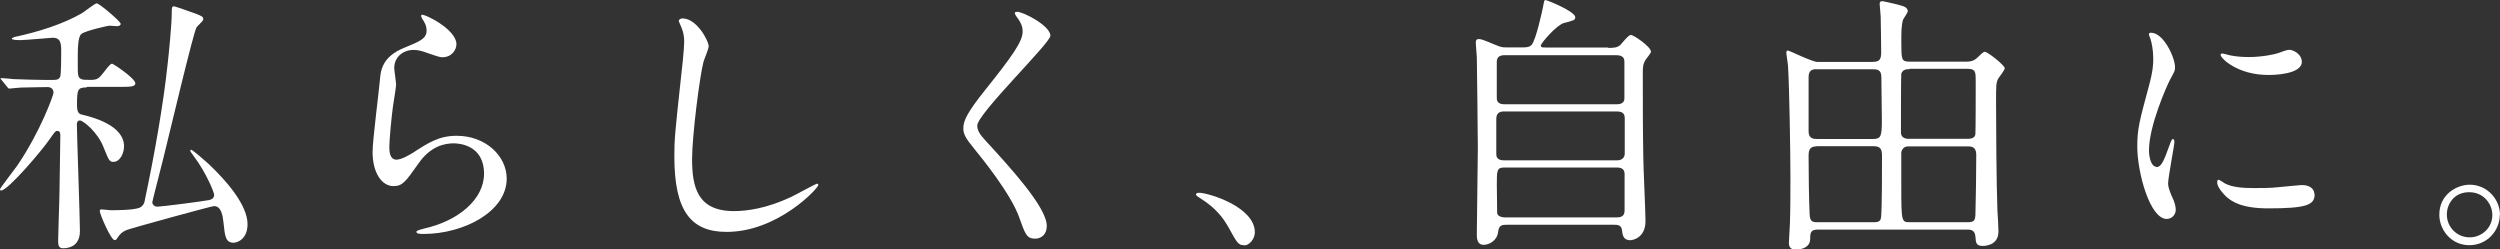
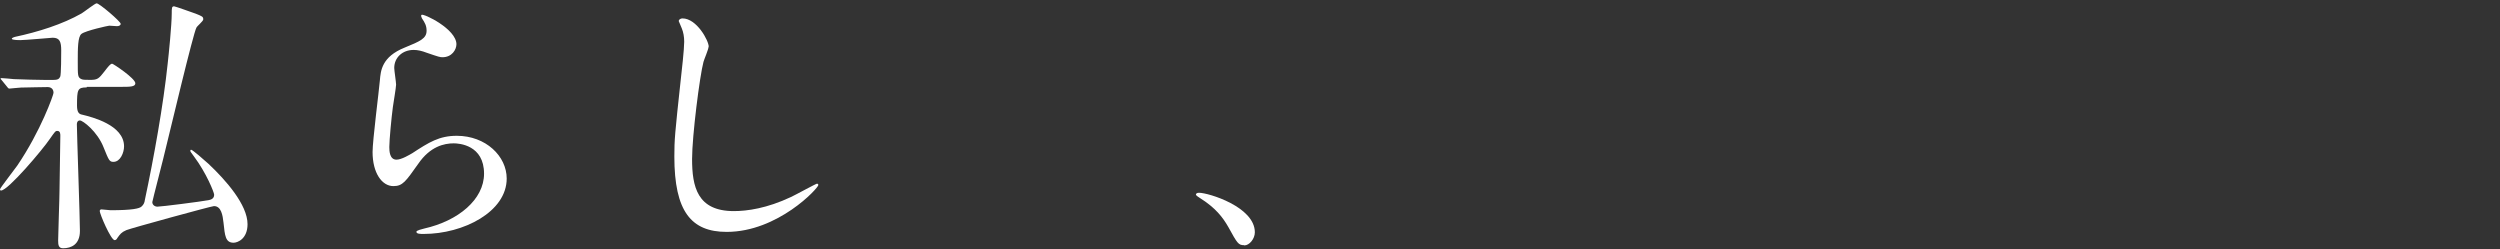
<svg xmlns="http://www.w3.org/2000/svg" id="_レイヤー_1" data-name="レイヤー_1" version="1.1" viewBox="0 0 660 65.85">
  <rect x="0" y="0" width="660" height="65.85" fill="#333333" stroke="none" />
  <path d="M22.85,23.08c-2.38,0-2.52.58-2.52,4.81,0,1.89.63,2.25,1.35,2.38,2.61.63,11.07,2.74,11.07,8.37,0,1.66-.99,4.09-2.79,4.09-1.08,0-1.21-.36-2.61-3.82-1.66-4.23-5.49-7.11-6.25-7.11-.58,0-.81.49-.81.99,0,2.16.81,24.96.81,28.16,0,3.6-2.29,4.59-4.45,4.59-1.17,0-1.3-.85-1.3-2.02,0-1.89.36-11.16.36-13.27.09-5.17.22-14.03.22-14.39,0-.49,0-1.3-.81-1.3-.49,0-.63.22-1.93,2.07-1.93,2.88-11.07,13.67-12.91,13.67-.22,0-.27-.13-.27-.36,0-.27,4.05-5.49,4.54-6.21,6.21-9.13,9.58-18.71,9.58-19.21,0-1.17-.81-1.53-1.57-1.53-1.71,0-4.18.09-7.06.13-.36,0-2.79.27-3.01.27-.27,0-.45-.22-.63-.49l-1.35-1.66c-.27-.36-.36-.36-.36-.49s.22-.13.27-.13c.45,0,2.74.22,3.24.27,2.65.09,5.98.22,8.64.22h1.57c1.35,0,1.71-.22,2.02-.85.27-.45.27-6.12.27-6.93,0-2.25-.36-3.37-2.25-3.37-.36,0-7.11.63-8.5.63-.49,0-2.29,0-2.29-.36,0-.27.72-.45.81-.49,6.12-1.3,12.59-3.33,17.63-6.21.63-.36,3.51-2.65,3.96-2.65.72,0,6.34,4.81,6.34,5.4,0,.45-.49.63-.99.63-.13,0-1.66-.13-2.02-.13-.27,0-6.21,1.3-7.33,2.16-.99.72-.99,3.87-.99,7.29,0,3.73,0,4.09.81,4.59.45.27,1.08.27,2.52.27,1.93,0,2.25-.36,3.73-2.25.99-1.3,1.57-2.02,2.02-2.02.27,0,6.12,3.87,6.12,5.17,0,.94-1.44.94-3.82.94h-9l-.04.18ZM26.36,55.64c0-.27.22-.36.45-.36.36,0,2.02.22,2.38.22,5.76,0,7.65-.45,8.19-.99.58-.49.81-1.17.85-1.66,2.38-11.16,4.9-25.19,6.03-35.98.27-2.29,1.08-10.35,1.08-13.31,0-1.44,0-1.89.63-1.89.27,0,5.04,1.71,5.67,1.93,1.8.72,2.02.81,2.02,1.53,0,.45-1.66,1.8-1.8,2.16-.81,1.35-6.97,27.3-8.14,32.03-.27,1.35-3.51,13.76-3.51,14.03,0,.72.63,1.21,1.35,1.21.99,0,11.6-1.35,13.45-1.71.45-.09,1.53-.27,1.53-1.44,0-.58-2.07-5.76-5.31-10.08-.85-1.17-.99-1.3-.99-1.53,0-.13.09-.27.22-.27.36,0,3.51,2.74,4.59,3.73,4.59,4.32,10.3,10.8,10.3,15.92,0,3.87-2.61,4.9-3.69,4.9-2.16,0-2.29-1.89-2.65-5.26-.22-2.07-.63-4.41-2.52-4.41-.63,0-21.95,5.85-23.12,6.34-1.35.58-1.66,1.08-2.38,2.07-.13.27-.36.58-.72.58-.99,0-3.96-6.93-3.96-7.78h.05Z" fill="#fff" />
  <path d="M120.5,11.65c0,1.44-1.17,3.46-3.69,3.46-.63,0-.99-.09-4.23-1.21-1.17-.45-2.29-.72-3.37-.72-2.97,0-5.13,2.02-5.13,4.77,0,.63.49,3.73.49,4.41s-.72,4.9-.85,5.89c-.36,2.65-.94,8.77-.94,10.57,0,1.08.09,3.33,1.89,3.33,1.35,0,3.46-1.3,4.18-1.71,4.41-2.88,7.11-4.59,11.74-4.59,7.69,0,13.18,5.4,13.18,11.29,0,8.77-11.43,14.62-21.91,14.62-.94,0-1.93,0-1.93-.58,0-.36,1.57-.72,2.07-.85,9-2.02,15.79-7.69,15.79-14.48,0-7.56-6.57-8.01-8.01-8.01-2.52,0-6.21.81-9.36,5.4-3.33,4.68-4.09,5.89-6.57,5.89-3.01,0-5.49-3.46-5.49-9,0-3.01,1.71-16.28,1.93-18.94.22-2.52.49-6.21,6.57-8.64,4.05-1.66,5.76-2.38,5.76-4.45,0-1.35-.49-2.16-1.21-3.24-.13-.27-.36-.72-.13-.94.49-.45,9.22,3.73,9.22,7.78v-.04Z" fill="#fff" />
  <path d="M187.07,12.28c0,.72-1.21,3.46-1.35,4.05-.99,3.69-3.01,19.57-3.01,25.64,0,7.29,1.35,13.76,11.02,13.76,3.51,0,8.73-.72,15.11-3.73,1.08-.49,6.57-3.51,6.84-3.51s.36.22.36.36c0,.81-10.66,12.37-24.2,12.37-9.36,0-13.81-5.4-13.81-19.88,0-4.45.13-5.89,1.66-20.02.27-2.38.94-8.28.94-10.3,0-1.3-.22-2.52-.63-3.51-.09-.22-.81-1.89-.81-1.93,0-.49.58-.72.99-.72,3.73,0,6.93,5.85,6.93,7.51l-.04-.09Z" fill="#fff" />
-   <path d="M268.44,3.1c1.71,0,8.86,3.69,8.86,6.34,0,1.93-19.3,20.6-19.3,23.7,0,1.21.58,2.29,2.16,3.96,6.39,6.97,16.19,17.59,16.19,22.54,0,2.38-1.57,3.37-3.1,3.37-2.25,0-2.65-1.35-4.18-5.62-2.25-6.34-10.08-15.92-11.96-18.22-2.25-2.74-2.79-3.82-2.79-5.31,0-1.93.94-4.09,5.85-10.21,7.11-8.91,9.81-12.68,9.81-15.34,0-1.53-.63-2.61-1.8-4.18-.22-.36-.36-.63-.22-.85.09-.13.27-.13.49-.13v-.04Z" fill="#fff" />
  <path d="M328.45,64.73c-1.53,0-1.8-.49-4.18-4.81-1.44-2.52-3.33-5.04-7.56-7.69-.22-.13-.99-.63-.99-.85s.22-.49.81-.49c2.52,0,14.75,3.73,14.75,10.44,0,1.71-1.44,3.46-2.79,3.46l-.05-.04Z" fill="#fff" />
-   <path d="M424.57,12.64c1.35,0,2.38,0,3.24-.81.36-.36,2.07-2.61,2.74-2.61.72,0,5.31,3.1,5.31,4.45,0,.36-1.17,1.71-1.35,2.02-.81,1.17-.81,2.25-.81,3.51,0,7.2,0,14.98.13,22.27,0,2.38.58,14.26.58,16.91,0,4.41-3.37,5.04-4.05,5.04-1.89,0-2.02-1.57-2.16-2.65-.13-1.44-1.3-1.44-2.29-1.44h-27.8c-1.57,0-2.38,0-2.61,1.93-.27,2.29-2.38,3.37-3.82,3.37-1.8,0-1.8-1.89-1.8-2.74,0-3.24.27-19.16.27-22.76,0-1.89-.22-22.99-.27-24.06-.13-2.07-.27-3.24-.27-3.82,0-.49.09-.94.81-.94.58,0,.99.13,4.45,1.57,1.53.63,1.8.63,2.97.63h4.18c.72,0,1.8,0,2.38-.72,1.17-1.57,2.65-8.5,2.97-9.99.27-1.57.36-1.8.58-1.8.45,0,7.92,3.01,7.92,4.54,0,.81-.45.85-2.97,1.53-1.93.49-6.12,5.31-6.12,5.98,0,.49.45.49,1.44.49h16.33v.09ZM397.09,29.42c-.49,0-2.07,0-2.07,1.89v9.45c0,1.57,1.57,1.57,2.16,1.57h29.73c1.71,0,2.02-1.17,2.02-1.8v-9.45c0-1.66-1.57-1.66-2.25-1.66h-29.6ZM397.22,14.57c-1.44,0-2.07.58-2.07,1.8v9.36c0,.63,0,1.8,2.02,1.8h29.51c.58,0,2.16,0,2.16-1.53v-9.63c0-.58,0-1.8-2.16-1.8h-29.46ZM426.73,57.4c1.44,0,2.16-.45,2.16-1.89v-9.58c0-.94-.45-1.71-2.02-1.71h-29.64c-2.07,0-2.07.72-2.07,4.54,0,.36.09,7.06.09,7.47.09.85,1.21,1.17,2.07,1.17h29.46-.04Z" fill="#fff" />
-   <path d="M494.47,16.33c1.8,0,2.16-.72,2.16-2.61,0-3.1-.09-6.25-.13-9.36,0-.58-.27-2.79-.27-3.33,0-.36.09-.72.72-.72.27,0,4.54.99,4.68,1.08,1.17.27,2.02.72,2.02,1.57,0,.36-1.08,1.89-1.21,2.16-.49,1.44-.49,3.33-.49,5.85,0,4.81,0,5.31,2.25,5.31h14.84c1.66,0,2.38-.45,3.24-1.3,1.3-1.3,1.53-1.3,1.71-1.3.81,0,5.26,3.6,5.26,4.32,0,.58-1.57,2.43-1.8,2.88-.49,1.17-.49,1.66-.49,6.21,0,5.89.09,21.55.36,28.52.09.85.27,4.68.27,5.49,0,3.82-3.73,3.82-4.18,3.82-1.71,0-1.8-.85-1.89-2.38-.13-1.57-.85-1.93-2.16-1.93h-39.45c-1.89,0-2.02.85-2.02,2.38,0,2.25-2.02,2.88-3.82,2.88-.49,0-1.8,0-1.8-1.71,0-.85.27-4.45.27-5.17.13-3.87.13-9.27.13-12.19,0-6.21-.27-23.61-.63-29.24,0-.58-.45-3.15-.45-3.73,0-.27.13-.49.49-.49.22,0,6.39,3.01,7.69,3.01,0,0,14.71,0,14.71,0ZM479.63,18.26c-.72,0-2.16,0-2.16,2.02v14.48c0,1.93,1.53,1.93,2.16,1.93h14.89c2.07,0,2.29-.81,2.29-4.95,0-1.66-.13-9.63-.13-11.43,0-2.02-1.3-2.02-2.25-2.02h-14.84l.04-.04ZM479.54,38.64c-1.89,0-2.07,1.17-2.07,2.61,0,4.18.09,11.6.27,15.34.09,1.89.81,2.07,1.89,2.07h15.2c1.53,0,1.71-.63,1.8-1.53.22-2.61.22-12.59.22-15.92,0-1.57-.22-2.61-2.16-2.61h-15.11l-.05.04ZM504.1,18.26c-.63,0-1.8,0-2.16,1.21-.09.27-.09,13.81-.09,15.47,0,1.17.81,1.71,2.02,1.71h15.56c.81,0,1.89-.13,2.07-1.17.09-.58.09-12.32.09-13.99,0-2.52,0-3.33-2.29-3.33h-15.2v.09ZM503.83,38.64c-1.17,0-1.71.72-1.89,1.57v8.73c0,9.72.09,9.72,2.25,9.72h15.43c1.71,0,1.8-.72,1.89-1.89.13-4.23.22-12.23.22-15.83,0-1.44-.45-2.29-2.07-2.29h-15.83Z" fill="#fff" />
-   <path d="M569.23,44.13c1.21,0,1.89-1.17,3.46-5.62.45-1.21.63-1.8.99-1.8s.36.72.36.85c0,.81-1.66,9.22-1.66,10.93,0,1.21.99,3.37,1.17,3.73.49.99.85,2.25.85,3.15,0,1.44-1.17,2.43-2.38,2.43-4.45,0-7.78-12.23-7.78-19.16,0-4.59.58-6.7,3.01-15.7,1.21-4.41,1.21-6.21,1.21-7.51,0-2.29-.45-4.23-.72-5.13-.09-.22-.45-1.08-.45-1.3s.27-.36.58-.36c3.33,0,6.34,6.57,6.34,9.13,0,.81,0,.85-1.35,3.33-.81,1.53-5.53,12.1-5.53,18.58,0,2.16.72,4.32,1.89,4.32v.13ZM611.06,51.32c0,2.79-2.16,3.69-12.23,3.69-7.06,0-9.72-1.8-11.25-3.24-.36-.36-2.25-2.25-2.25-3.6,0-.13,0-.72.36-.72.27,0,1.44.85,1.71.99,2.07,1.08,5.04,1.21,7.69,1.21,1.89,0,4.45,0,6.25-.22.99-.09,6.03-.58,6.34-.58,2.74,0,3.33,1.57,3.33,2.43l.05.04ZM607.69,16.28c0,3.51-8.01,3.51-8.86,3.51-8.14,0-12.59-4.41-12.59-5.31,0-.13.09-.36.49-.36.22,0,1.08.27,2.02.49,1.66.36,3.6.45,4.9.45,3.51,0,6.93-.72,7.92-1.08,2.16-.81,2.38-.85,3.1-.81,1.3.22,3.01,1.44,3.01,3.1Z" fill="#fff" />
-   <path d="M659.95,56.72c0,4.05-3.24,8.01-8.05,8.01s-7.92-4.05-7.92-8.05c0-5.49,4.77-7.92,8.01-7.92,4.68,0,8.01,3.91,8.01,8.01l-.05-.04ZM645.97,56.63c0,3.33,2.65,6.03,6.03,6.03,3.1,0,5.98-2.43,5.98-5.89,0-2.79-2.16-6.03-6.12-6.03s-5.89,3.1-5.89,5.89h0Z" fill="#fff" />
</svg>